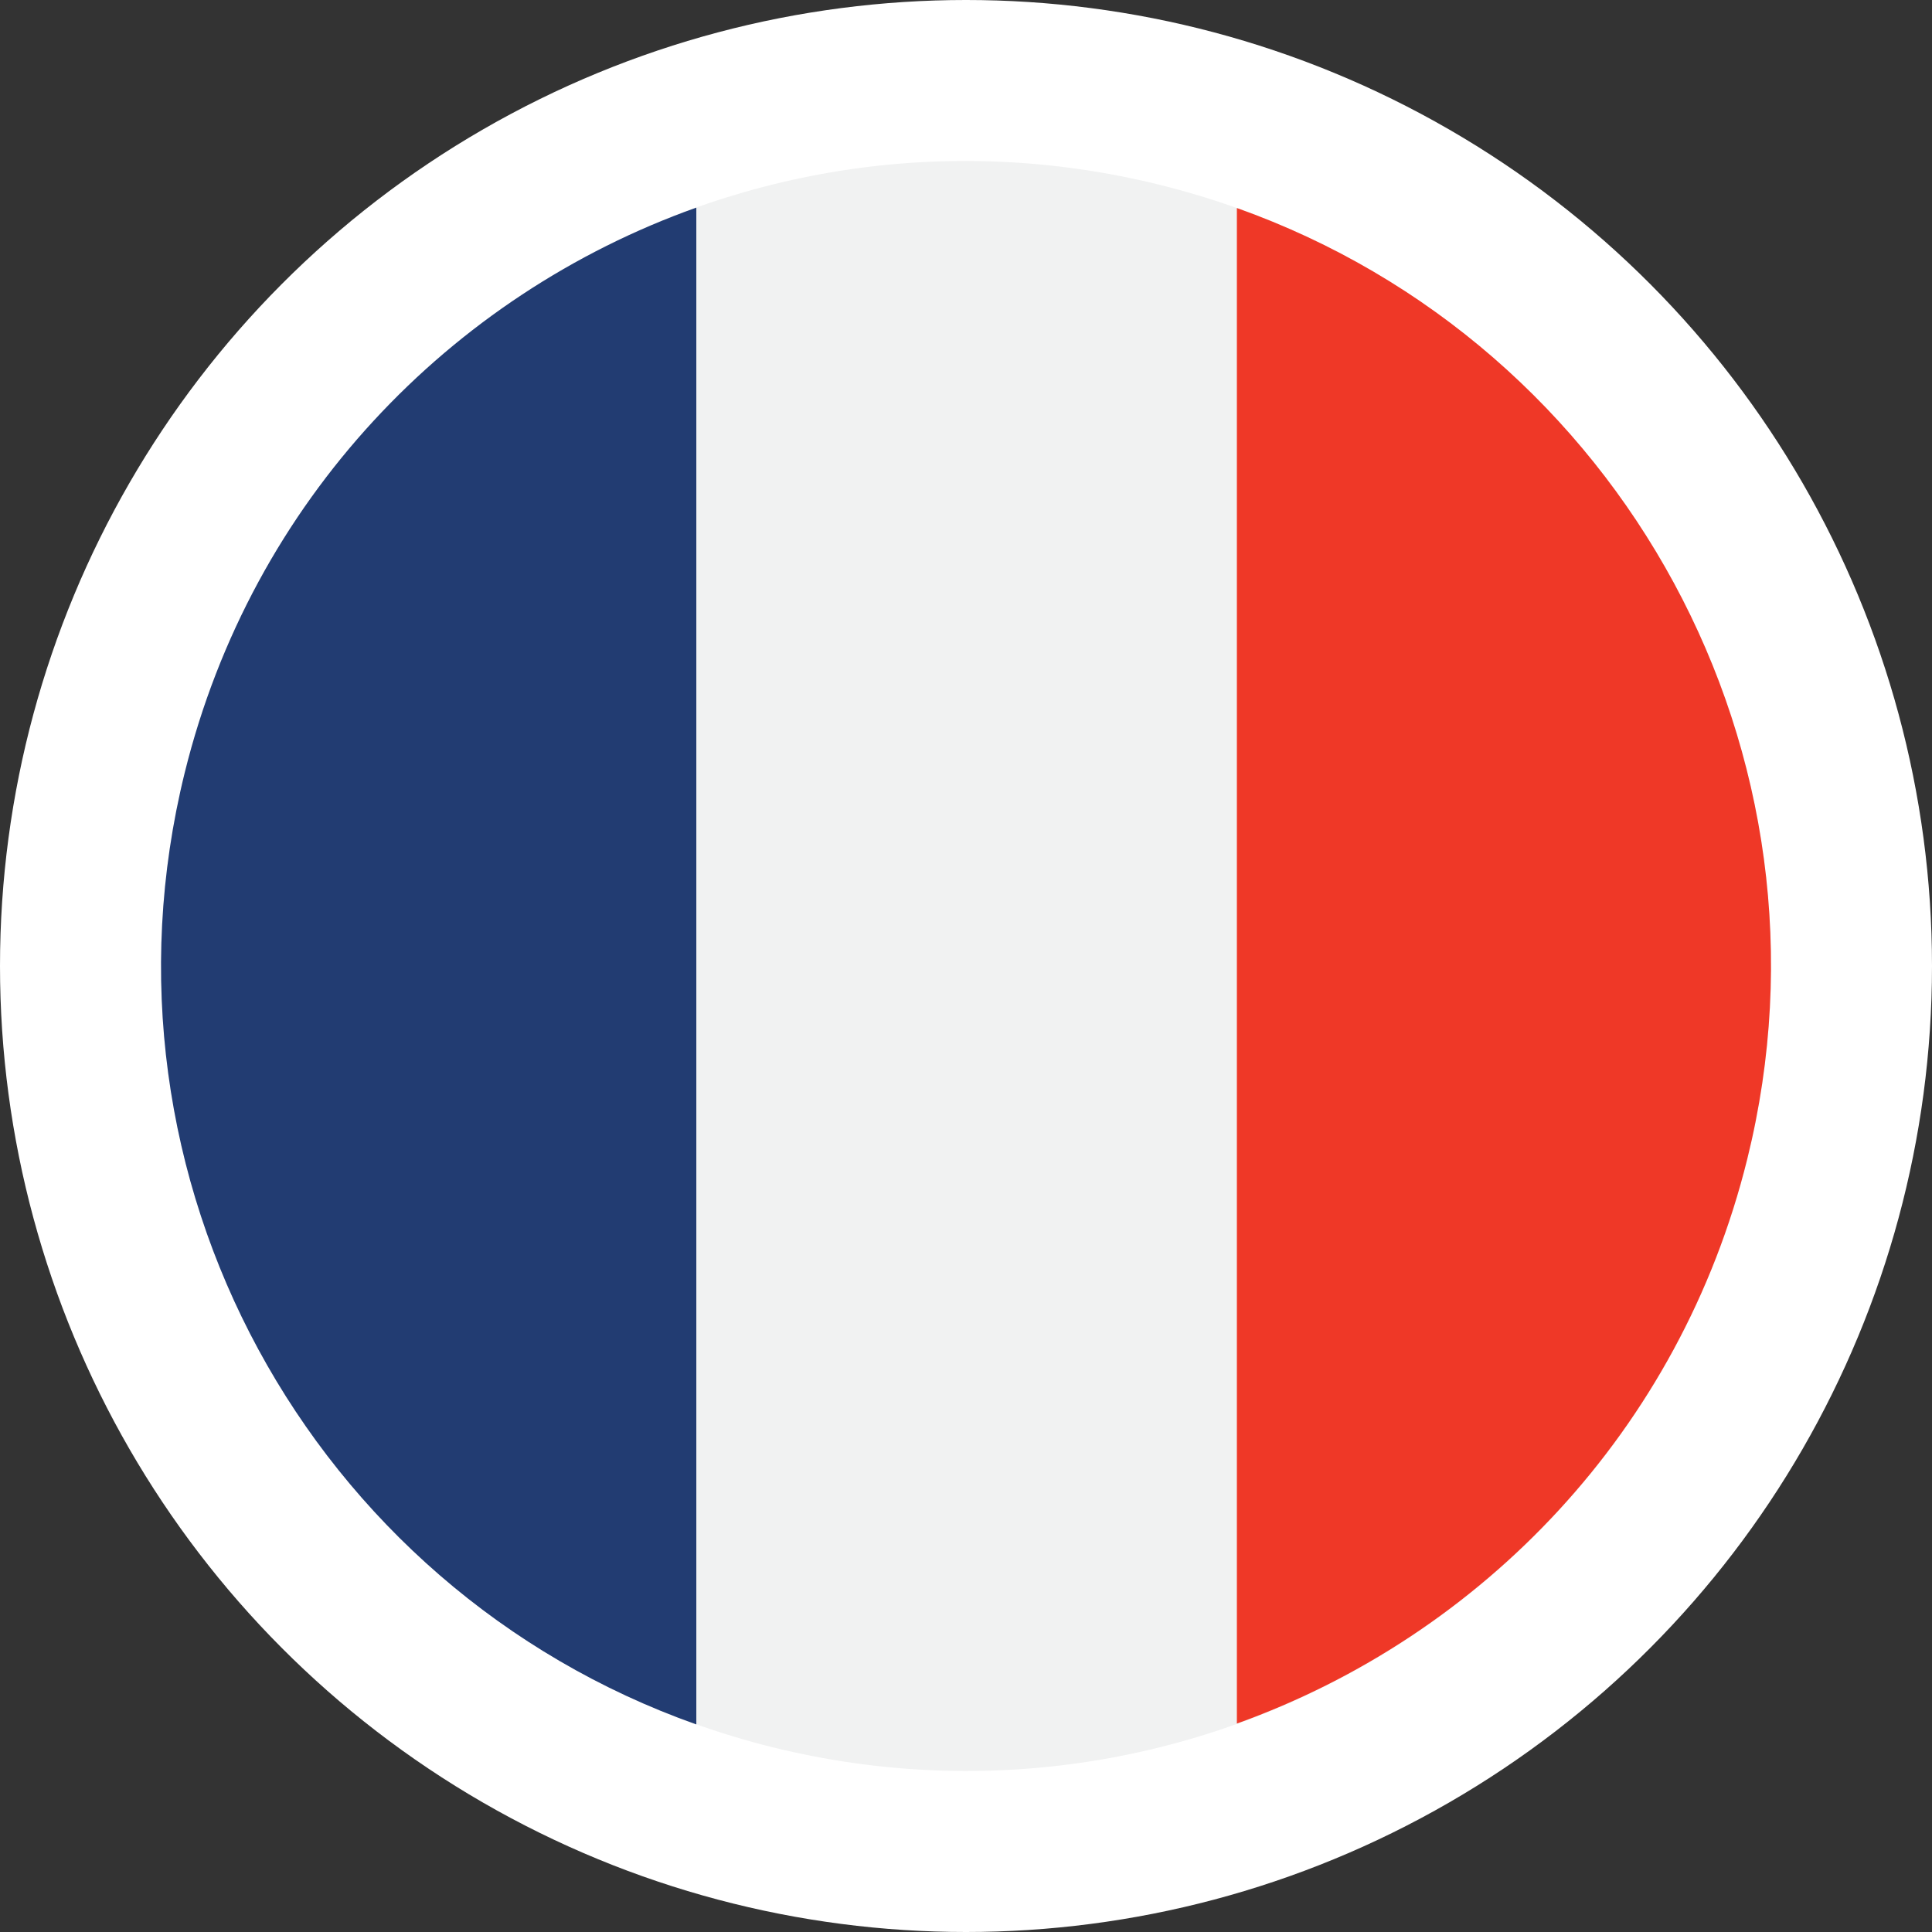
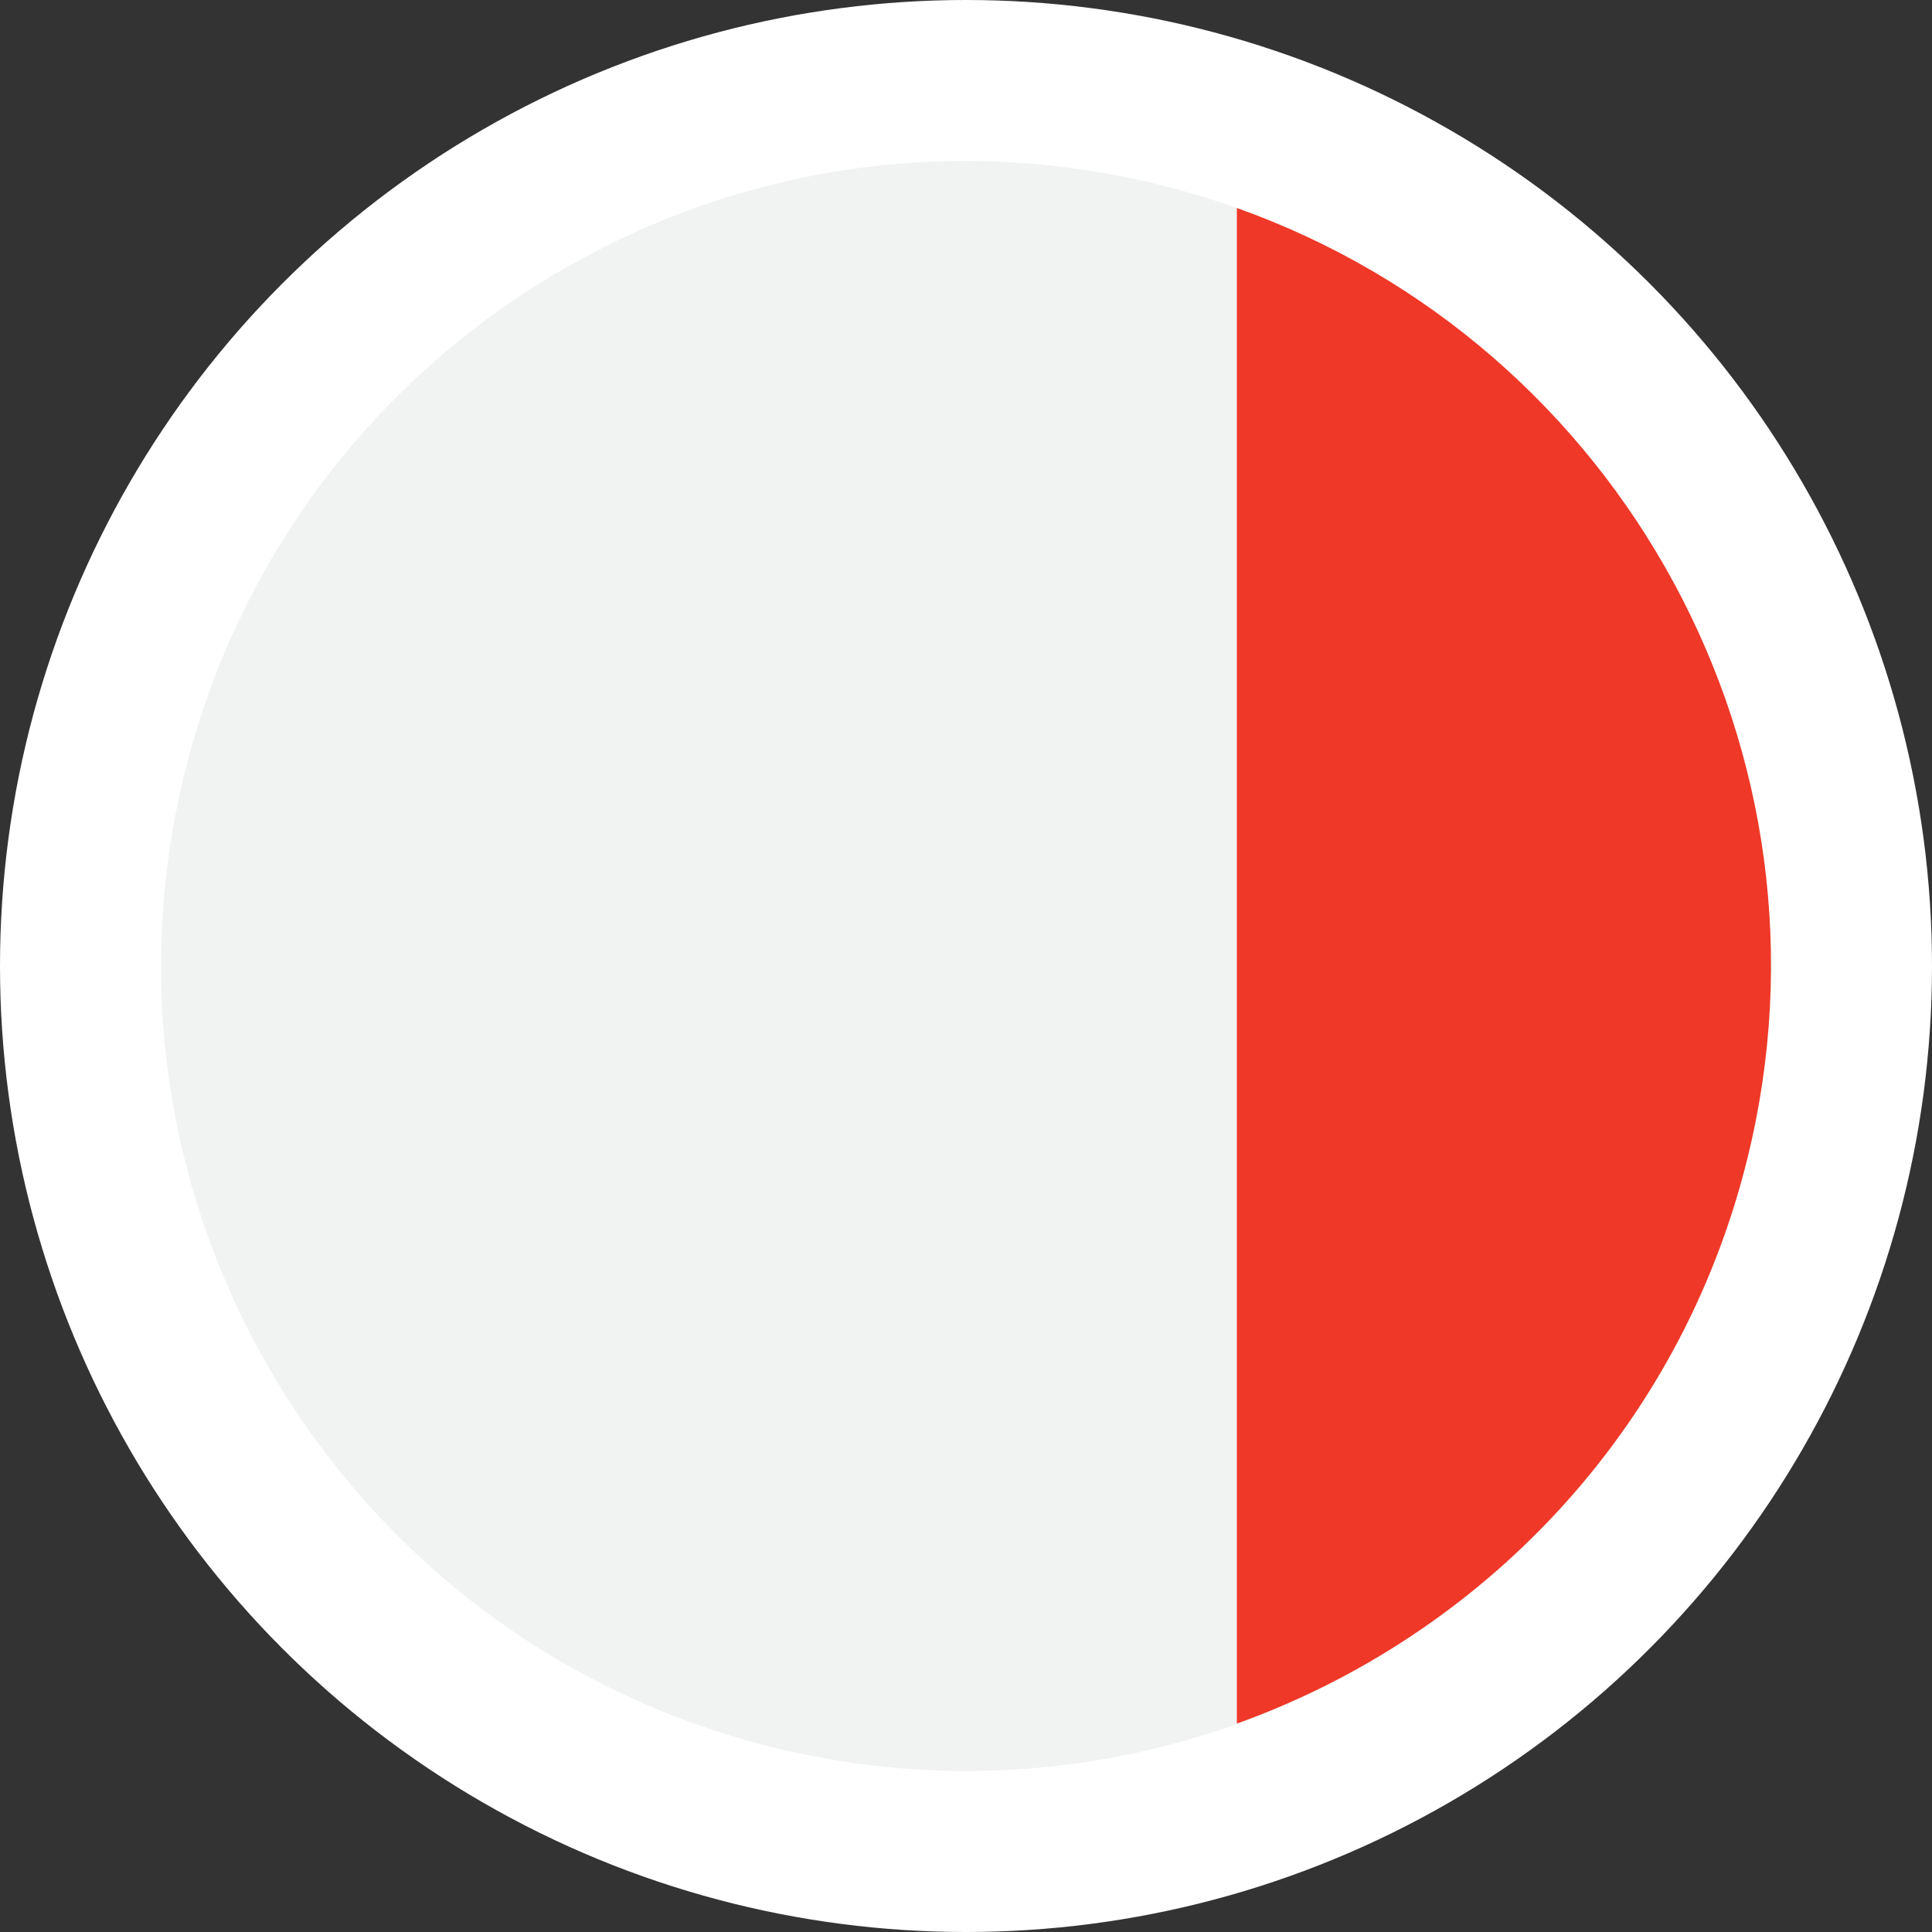
<svg xmlns="http://www.w3.org/2000/svg" width="48" height="48" fill="none" viewBox="0 0 48 48">
  <rect x="0" y="0" width="48" height="48" fill="#333333" stroke="none" />
  <circle cx="24" cy="24" r="24" fill="#fff" />
  <path fill="#F1F2F2" d="M4.59 19.195C7.244 8.47 18.08 1.937 28.805 4.59 39.53 7.244 46.063 18.08 43.41 28.806 40.756 39.52 29.92 46.063 19.194 43.41 8.48 40.746 1.937 29.91 4.59 19.195Z" />
-   <path fill="#223C72" d="M17.3 5.158C11.193 7.335 6.261 12.43 4.59 19.195 2.1 29.272 7.72 39.45 17.3 42.843V5.158Z" />
  <path fill="#EF3827" d="M30.73 5.168v37.654c6.086-2.187 11.008-7.271 12.68-14.026C45.9 18.739 40.29 8.57 30.73 5.168Z" />
</svg>